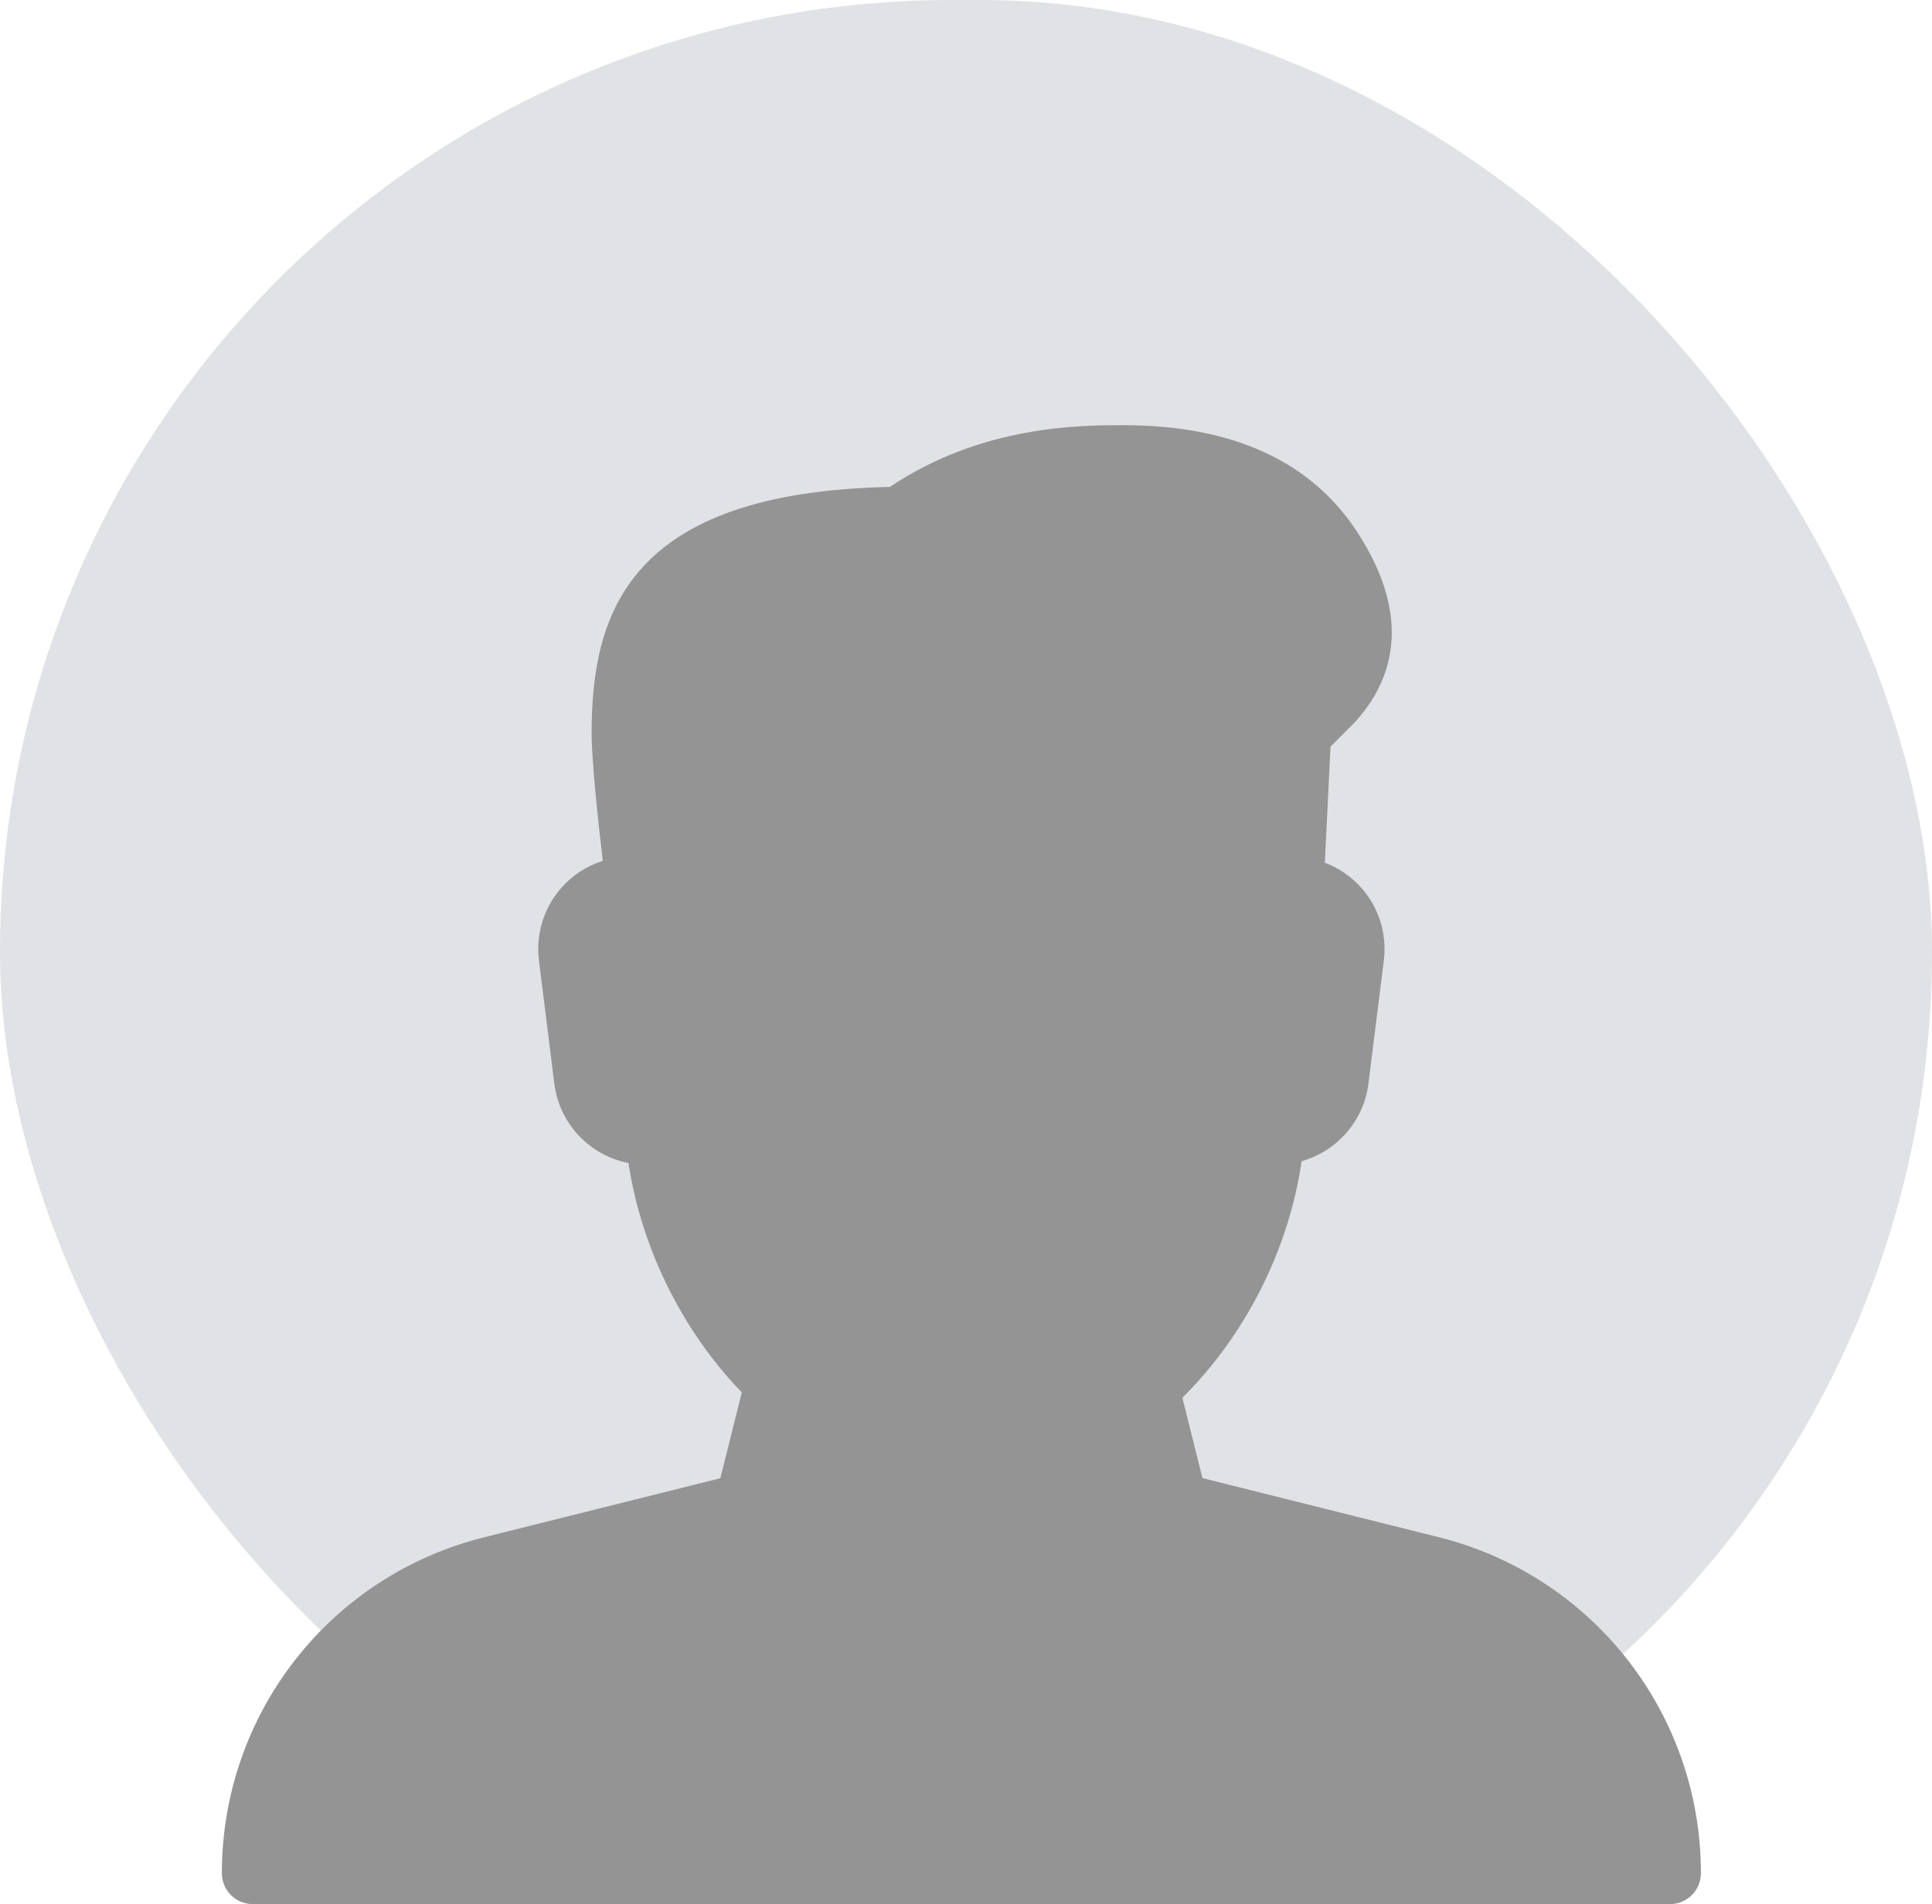
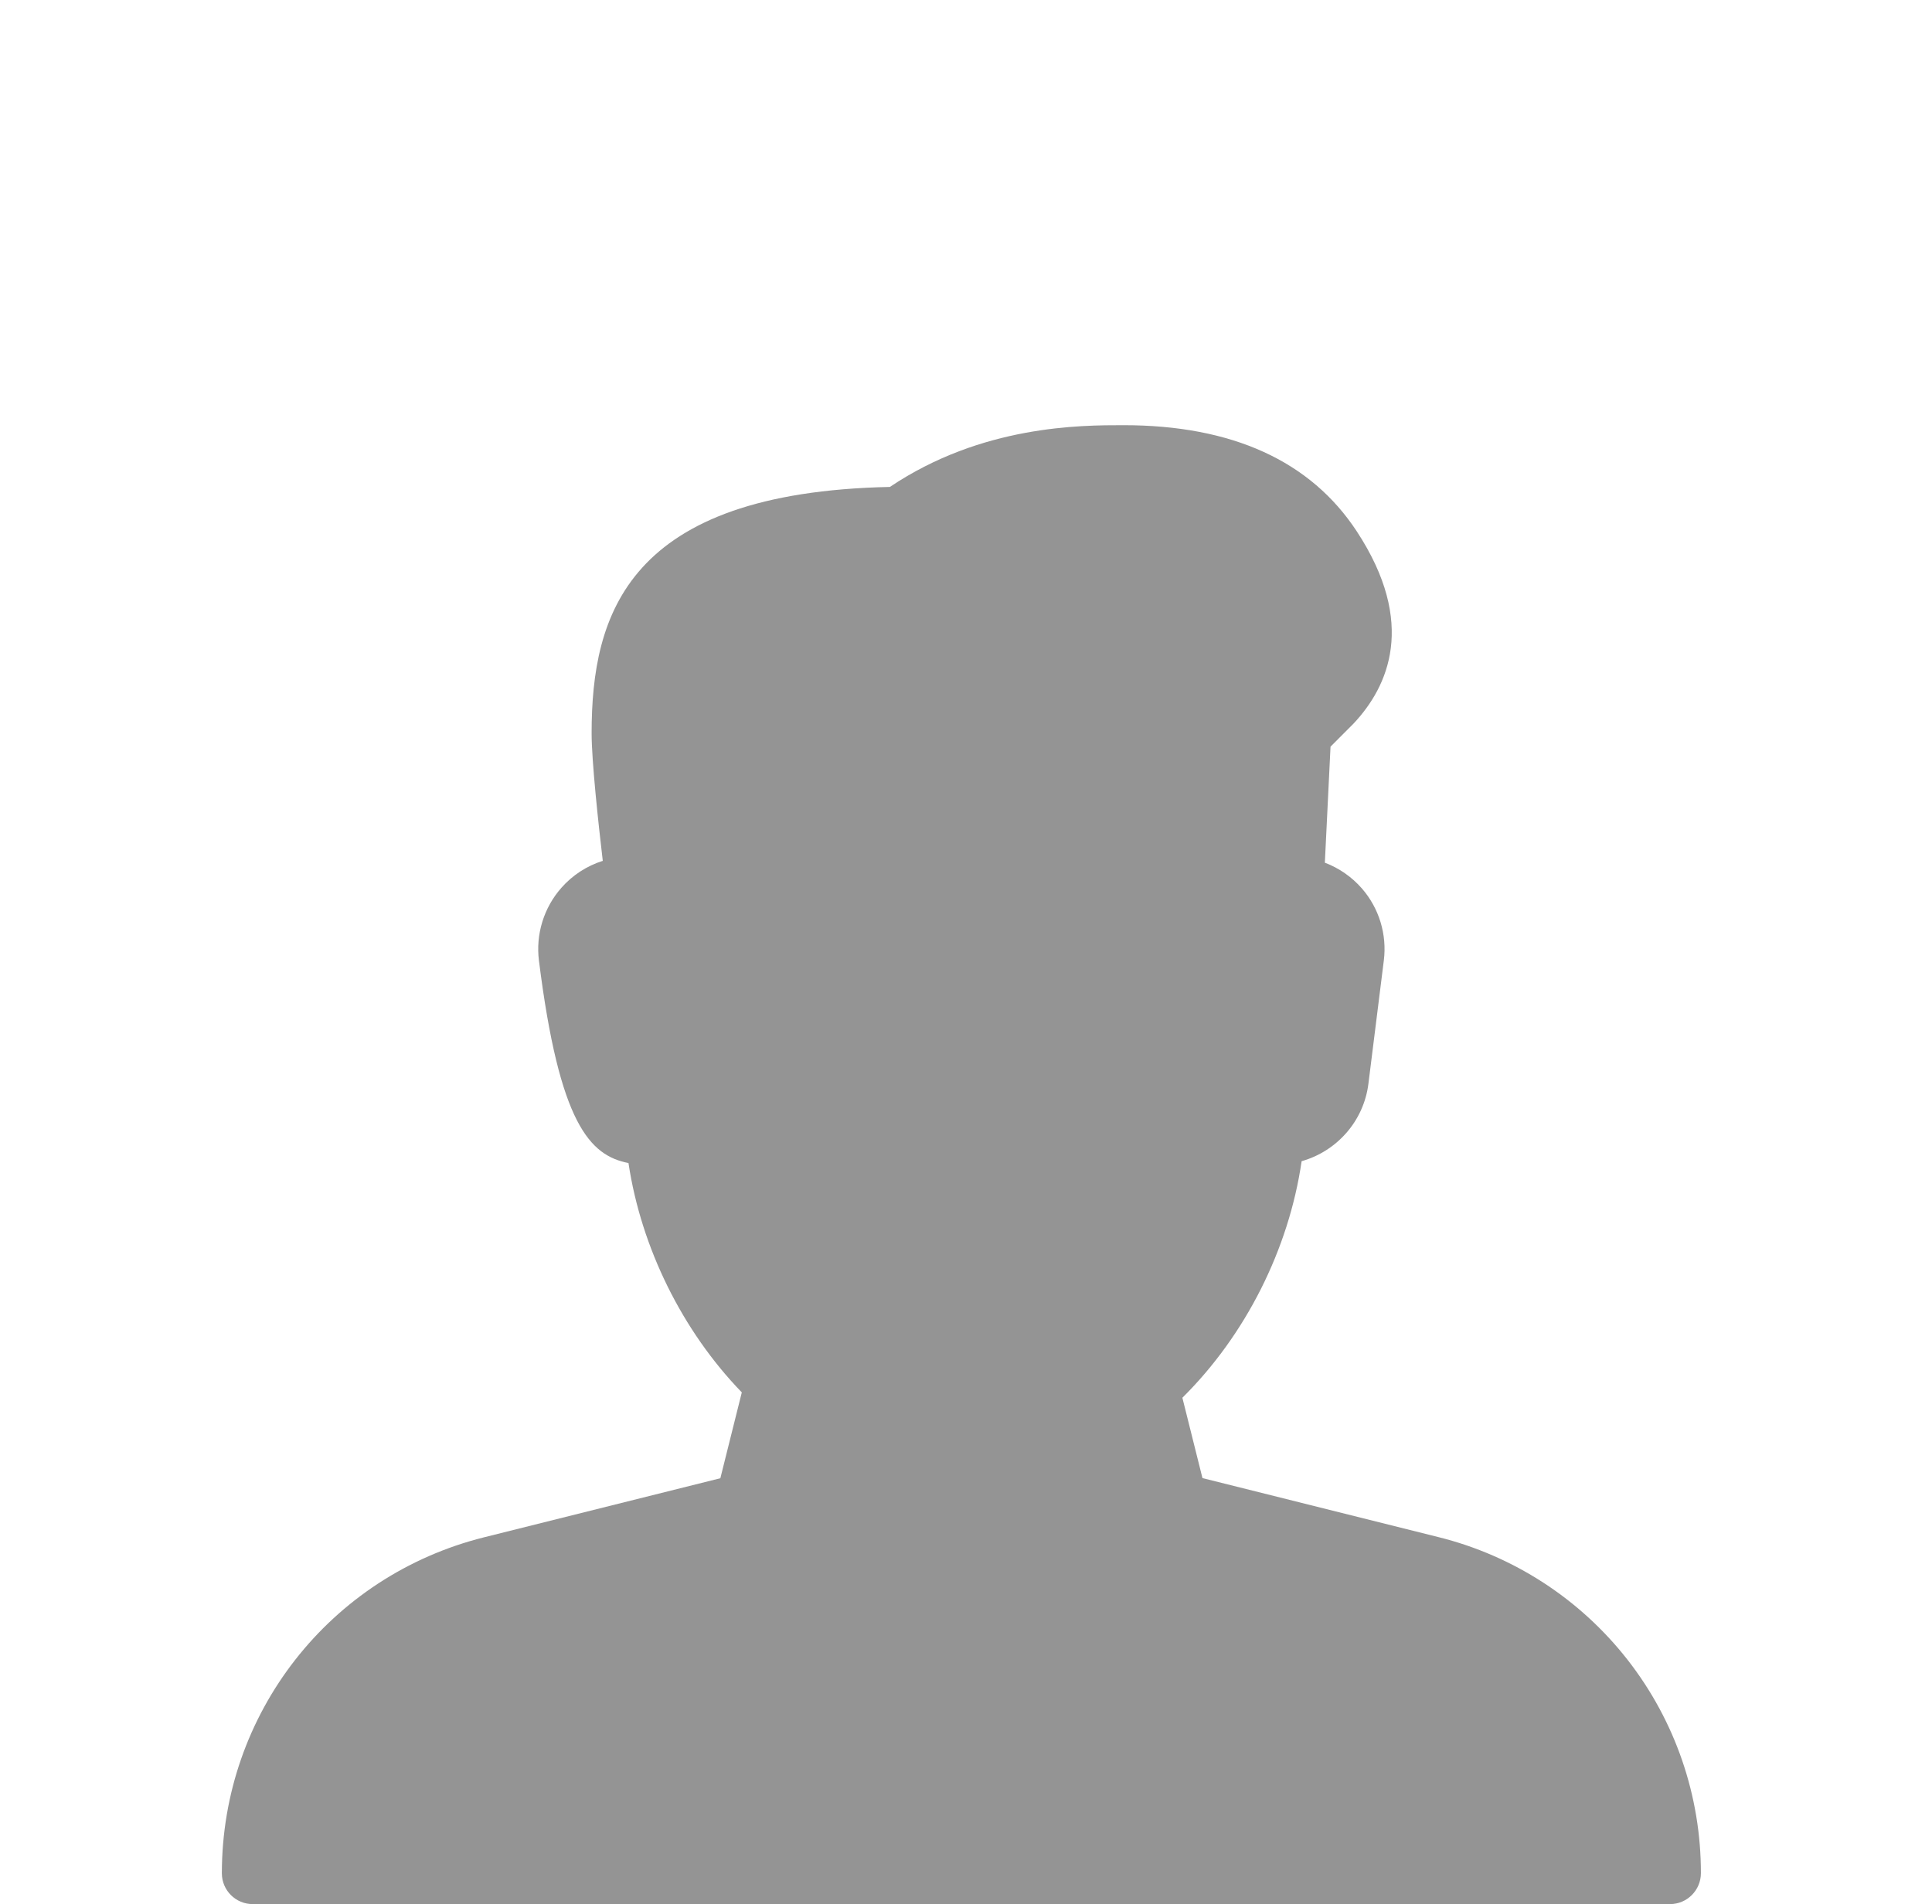
<svg xmlns="http://www.w3.org/2000/svg" width="209" height="206" viewBox="0 0 209 206" fill="none">
-   <rect width="209" height="206" rx="103" fill="#6B7280" fill-opacity="0.2" />
  <g clip-path="url(#clip0_471_4993)">
-     <path d="M155.62 166.3L130.08 159.913L127.907 151.22C134.74 144.453 139.42 135.16 140.807 125.627C144.593 124.56 147.527 121.313 148.033 117.24L149.7 103.907C150.053 101.093 149.186 98.247 147.32 96.113C146.235 94.872 144.861 93.917 143.32 93.333L143.933 80.78L146.427 78.28C150.18 74.286 153.293 67.44 146.787 57.506C141.787 49.873 133.293 46 121.533 46C116.893 46 106.213 46 96.267 52.68C67.867 53.273 64 66.467 64 79.333C64 82.327 64.727 89.067 65.207 93.133C63.475 93.679 61.925 94.689 60.727 96.053C59.788 97.117 59.087 98.368 58.669 99.723C58.25 101.078 58.125 102.506 58.3 103.913L59.967 117.247C60.513 121.593 63.813 125.013 67.987 125.827C69.367 134.993 73.807 143.987 80.247 150.64L77.927 159.927L52.387 166.313C35.667 170.48 24 185.427 24 202.667C24 204.507 25.493 206 27.333 206H180.667C182.507 206 184 204.493 184 202.653C184.01 194.294 181.221 186.173 176.077 179.584C170.934 172.995 163.732 168.318 155.62 166.3Z" fill="#949494" />
+     <path d="M155.62 166.3L130.08 159.913L127.907 151.22C134.74 144.453 139.42 135.16 140.807 125.627C144.593 124.56 147.527 121.313 148.033 117.24L149.7 103.907C150.053 101.093 149.186 98.247 147.32 96.113C146.235 94.872 144.861 93.917 143.32 93.333L143.933 80.78L146.427 78.28C150.18 74.286 153.293 67.44 146.787 57.506C141.787 49.873 133.293 46 121.533 46C116.893 46 106.213 46 96.267 52.68C67.867 53.273 64 66.467 64 79.333C64 82.327 64.727 89.067 65.207 93.133C63.475 93.679 61.925 94.689 60.727 96.053C59.788 97.117 59.087 98.368 58.669 99.723C58.25 101.078 58.125 102.506 58.3 103.913C60.513 121.593 63.813 125.013 67.987 125.827C69.367 134.993 73.807 143.987 80.247 150.64L77.927 159.927L52.387 166.313C35.667 170.48 24 185.427 24 202.667C24 204.507 25.493 206 27.333 206H180.667C182.507 206 184 204.493 184 202.653C184.01 194.294 181.221 186.173 176.077 179.584C170.934 172.995 163.732 168.318 155.62 166.3Z" fill="#949494" />
  </g>
  <defs>
    <clipPath id="clip0_471_4993">
      <rect width="160" height="160" fill="white" transform="translate(24 46)" />
    </clipPath>
  </defs>
</svg>